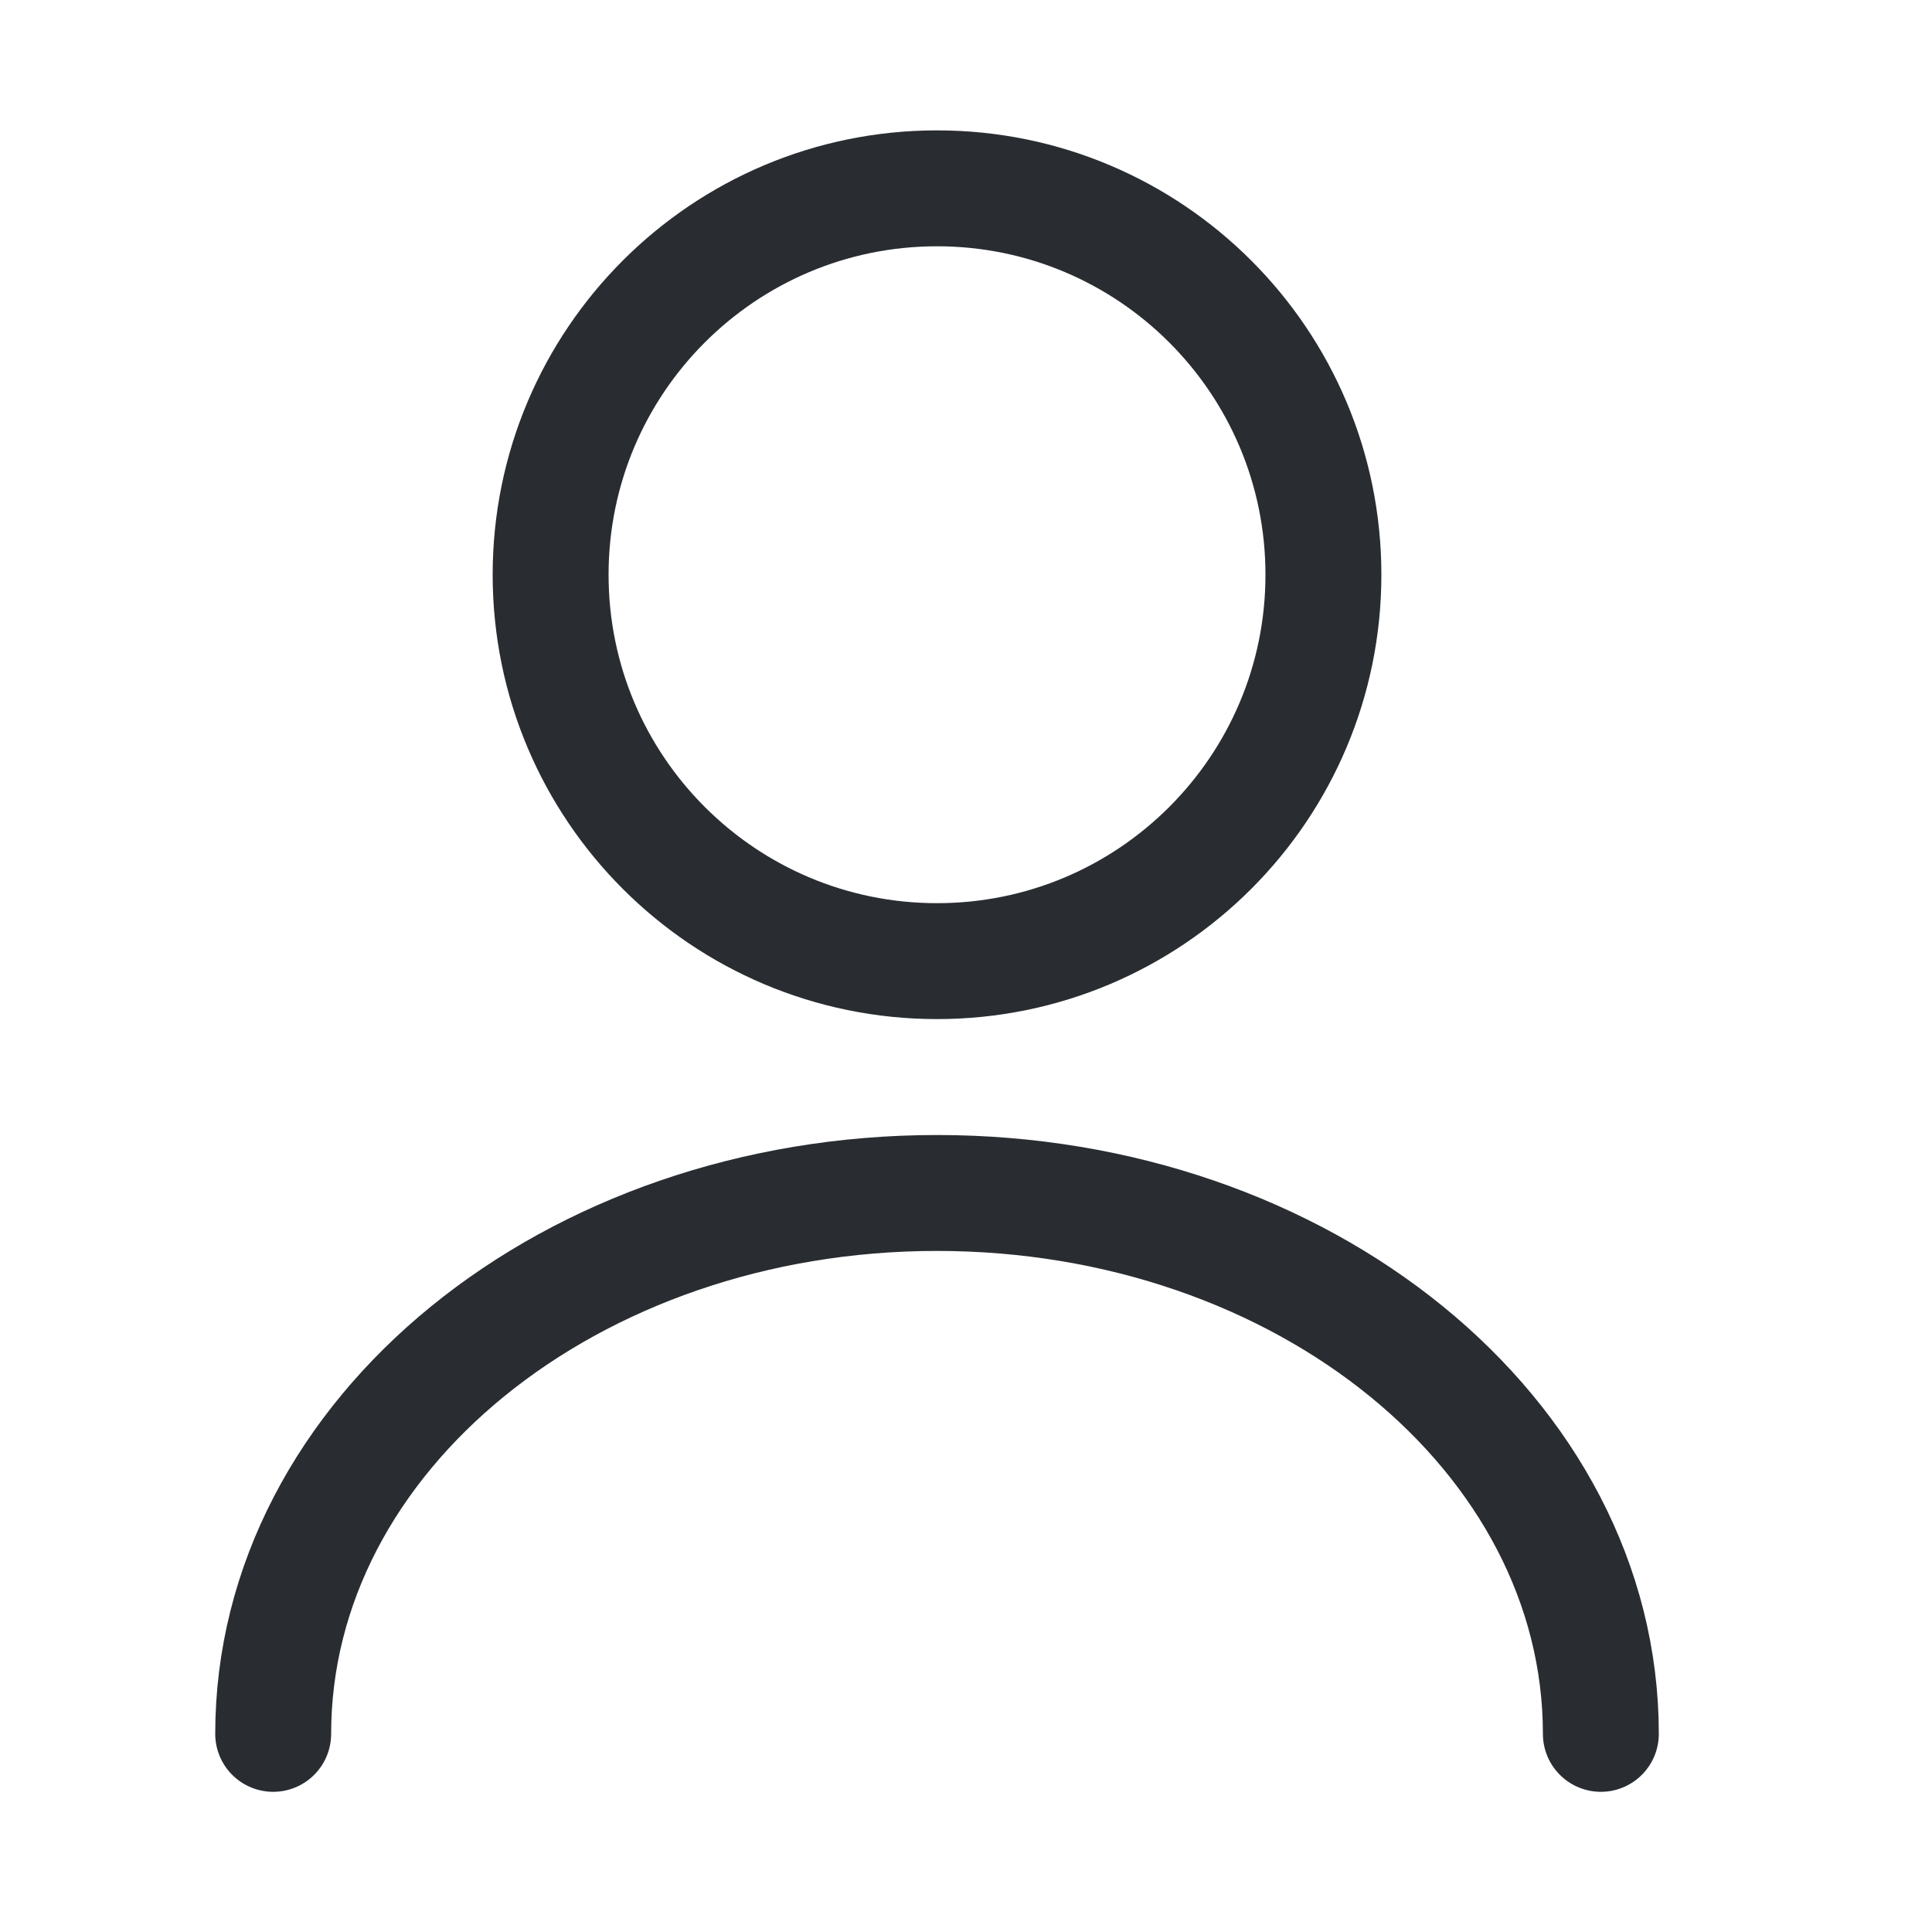
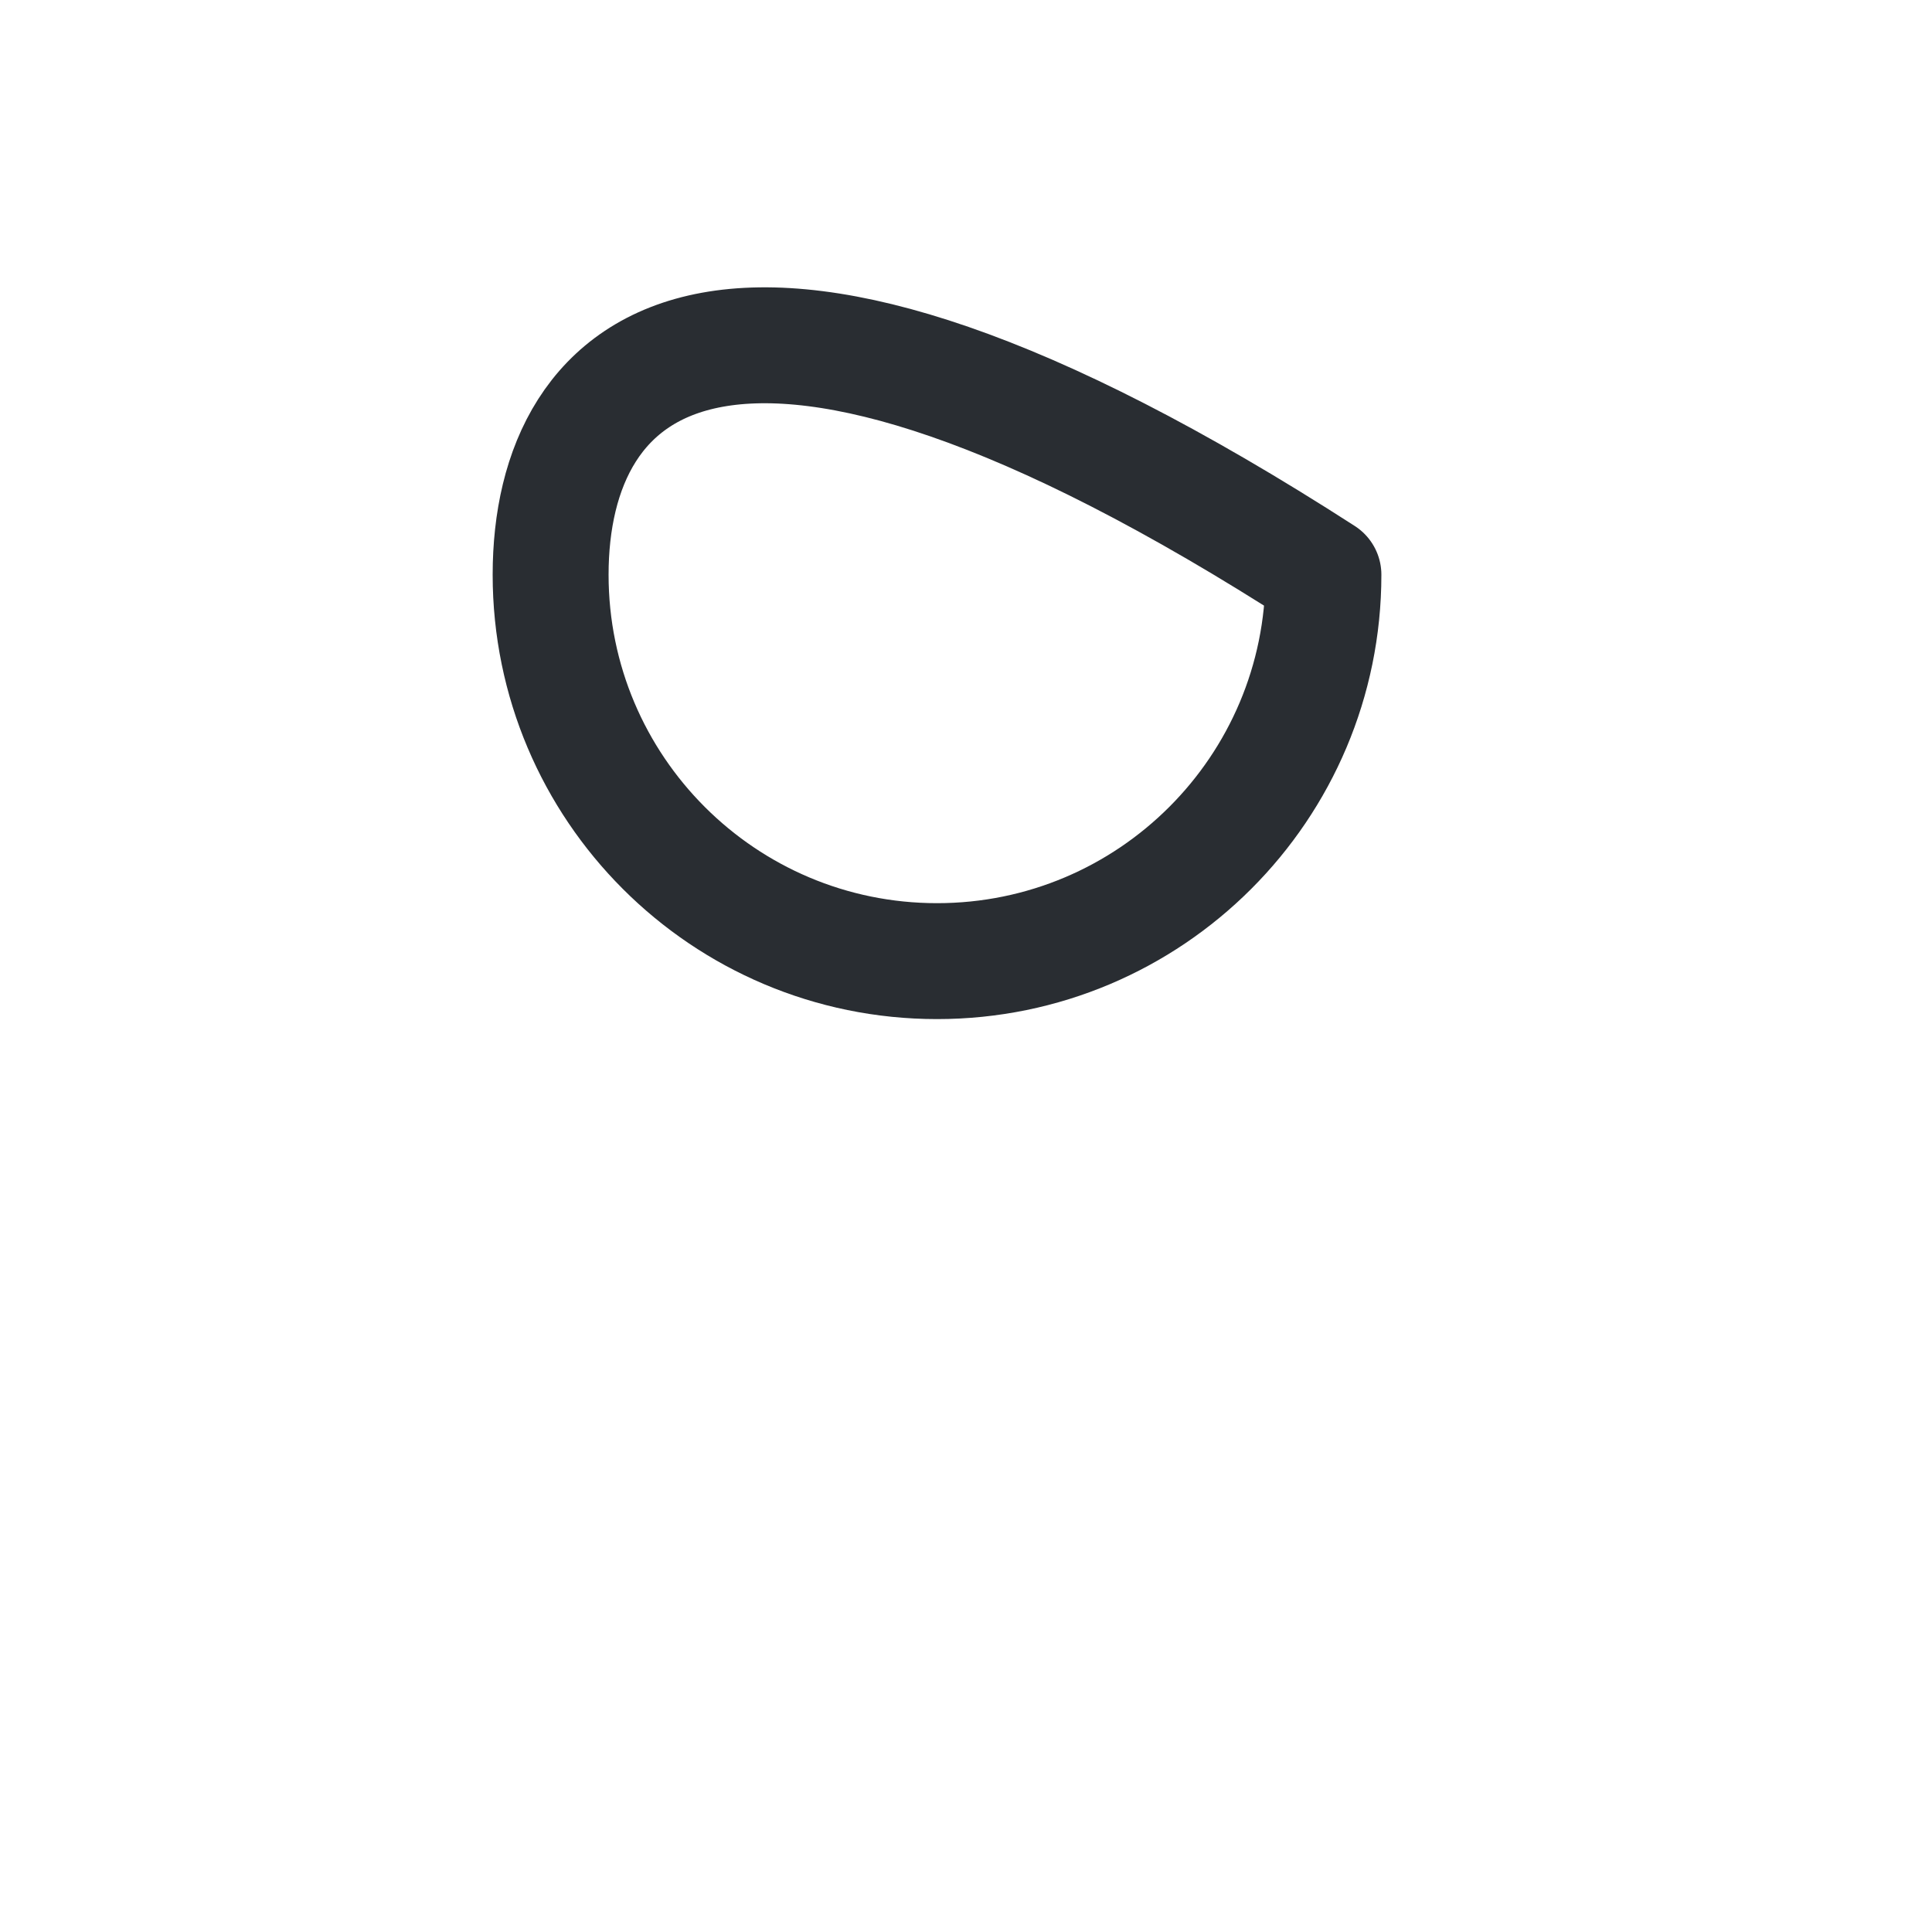
<svg xmlns="http://www.w3.org/2000/svg" width="25" height="25" viewBox="0 0 25 25" fill="none">
-   <path d="M12.125 12.437C14.886 12.437 17.125 10.198 17.125 7.437C17.125 4.675 14.886 2.437 12.125 2.437C9.364 2.437 7.125 4.675 7.125 7.437C7.125 10.198 9.364 12.437 12.125 12.437Z" stroke="#292D32" stroke-width="1.5" stroke-linecap="round" stroke-linejoin="round" />
-   <path d="M20.715 22.436C20.715 18.567 16.865 15.437 12.125 15.437C7.385 15.437 3.535 18.567 3.535 22.436" stroke="#292D32" stroke-width="1.5" stroke-linecap="round" stroke-linejoin="round" />
+   <path d="M12.125 12.437C14.886 12.437 17.125 10.198 17.125 7.437C9.364 2.437 7.125 4.675 7.125 7.437C7.125 10.198 9.364 12.437 12.125 12.437Z" stroke="#292D32" stroke-width="1.5" stroke-linecap="round" stroke-linejoin="round" />
</svg>